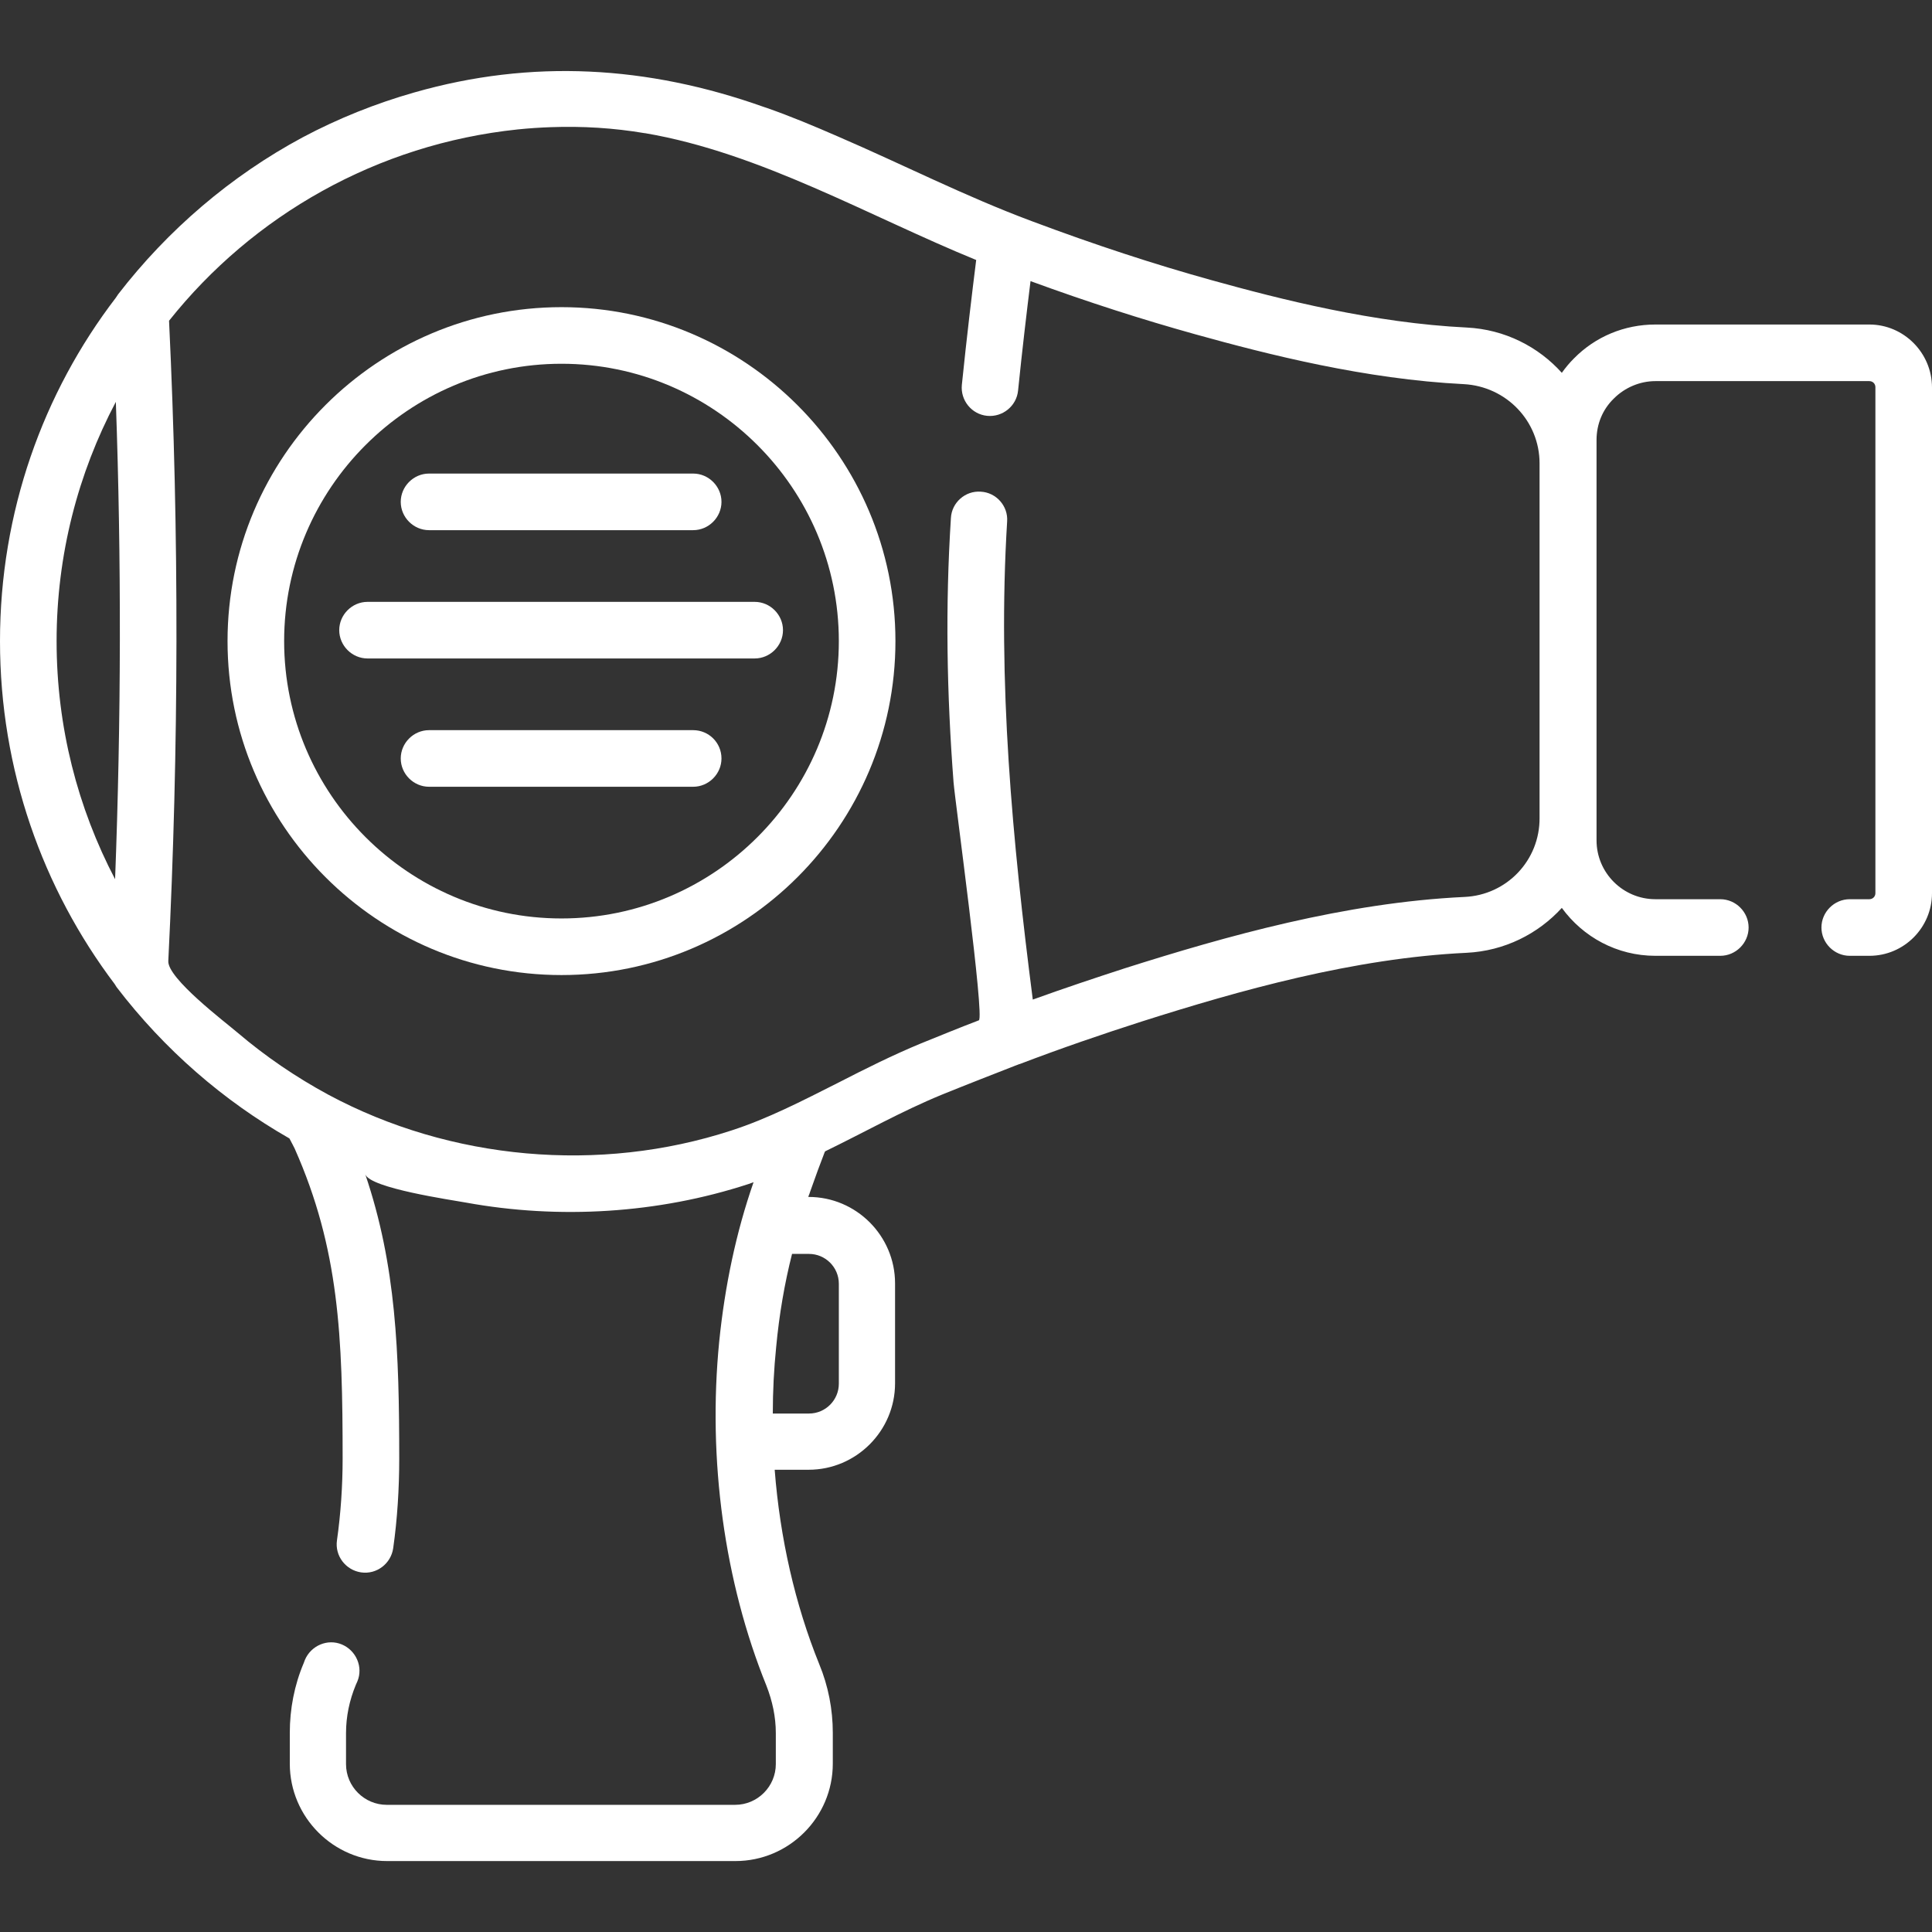
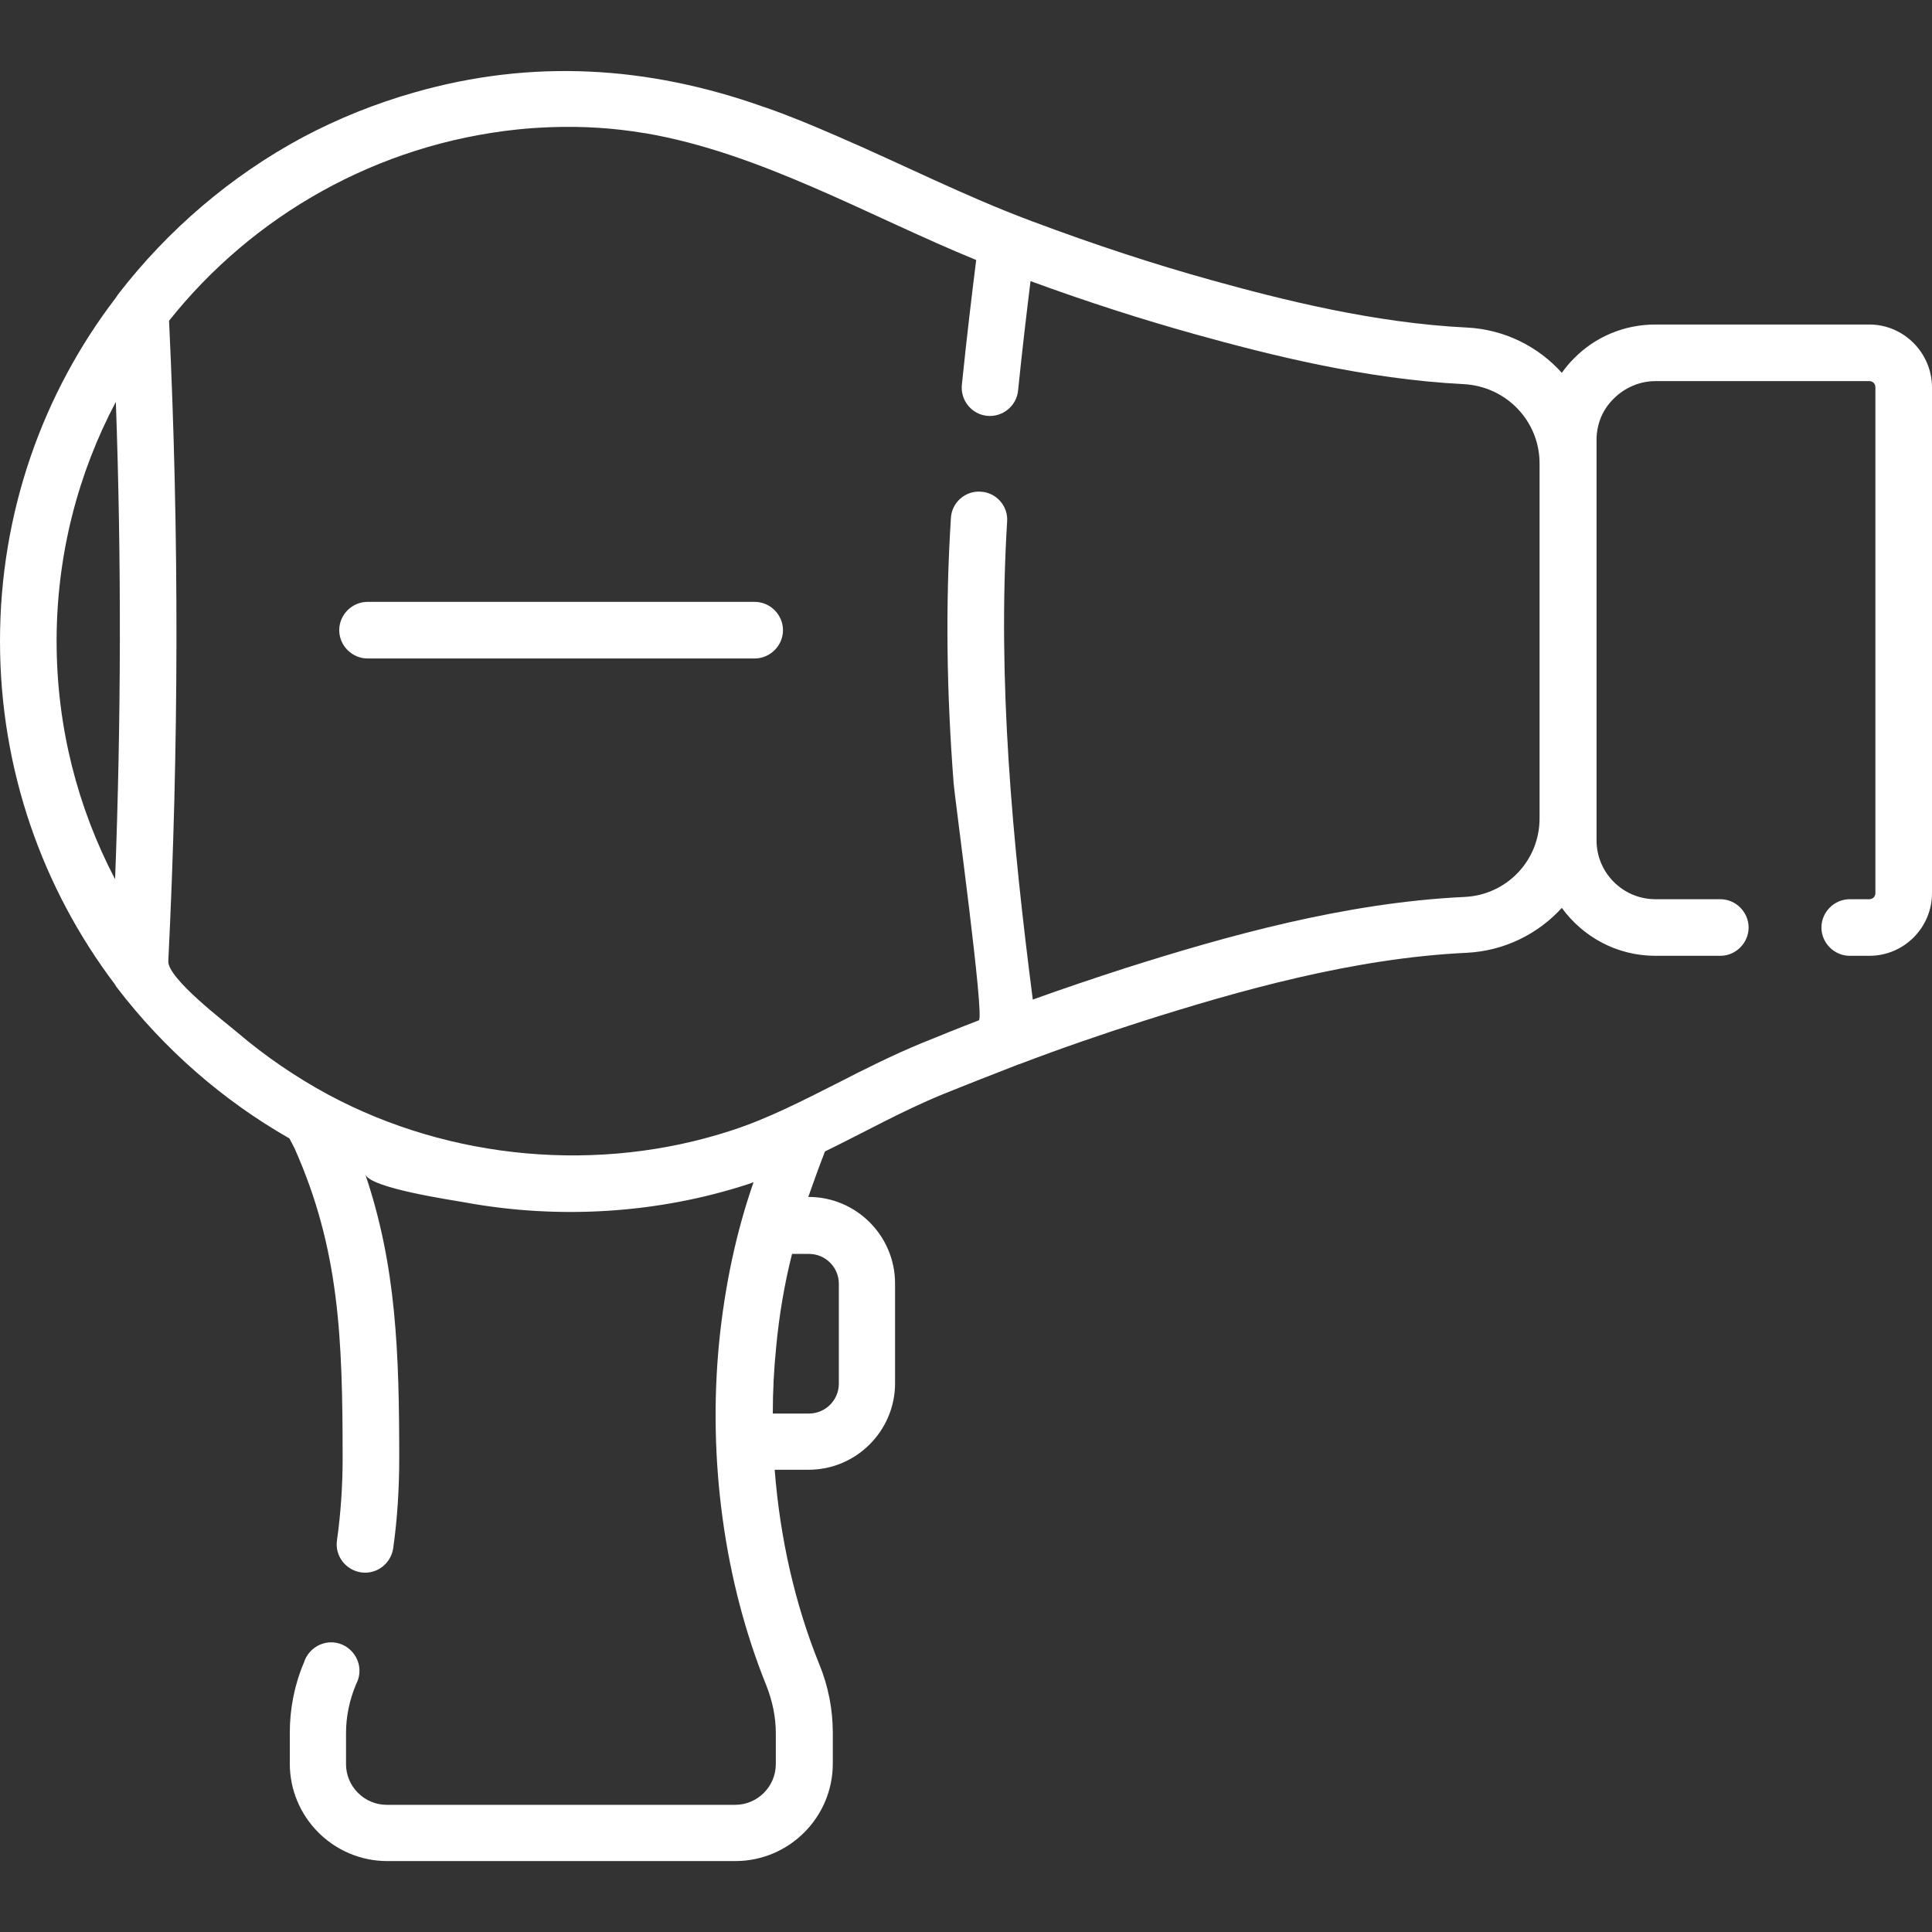
<svg xmlns="http://www.w3.org/2000/svg" version="1.1" id="Capa_1" x="0px" y="0px" viewBox="0 0 512 512" style="enable-background:new 0 0 512 512;" xml:space="preserve">
  <rect x="0" y="0" width="512" height="512" fill="#333333" stroke="none" />
  <style type="text/css">
	.st0{fill:#FFFFFF;}
</style>
-   <path class="st0" d="M113.7,140.5h70c4.1,0,7.5-3.4,7.5-7.5c0-4.1-3.4-7.5-7.5-7.5h-70c-4.1,0-7.5,3.4-7.5,7.5  C106.2,137.1,109.6,140.5,113.7,140.5z" />
-   <path class="st0" d="M183.7,193.5h-70c-4.1,0-7.5,3.4-7.5,7.5c0,4.1,3.4,7.5,7.5,7.5h70c4.1,0,7.5-3.4,7.5-7.5  C191.2,196.8,187.8,193.5,183.7,193.5z" />
  <path class="st0" d="M97.4,159.5c-4.1,0-7.5,3.4-7.5,7.5c0,4.1,3.4,7.5,7.5,7.5H200c4.1,0,7.5-3.4,7.5-7.5c0-4.1-3.4-7.5-7.5-7.5  H97.4z" />
  <path class="st0" d="M495.4,86h-56.7c-8.2,0-15.9,3.2-21.6,9c-1.2,1.2-2.2,2.4-3.2,3.8c-6.2-6.9-15.1-11.5-25.2-12  c-24.6-1.2-49.1-7.4-67.8-12.6c-15.1-4.2-30.7-9.3-47.5-15.6c-17.7-6.6-34.1-15-51.5-22.5c-6.2-2.7-12.4-5.3-18.7-7.5c0,0,0,0,0,0  c-0.3-0.1-0.6-0.2-0.9-0.3c-30.7-10.9-61.4-12.7-92.5-3.8c-10.2,2.9-20.2,6.9-29.6,11.9c-19,10.2-35.7,24.5-48.9,41.6  c-0.2,0.3-0.4,0.6-0.6,0.9C11.4,104.1,0,135.7,0,169.9c0,34.1,11.3,65.6,30.4,90.9c0.2,0.3,0.3,0.5,0.5,0.8  c12.7,16.6,28.3,30.1,45.8,40.1c0.7,1.3,1.2,2.3,1.4,2.7c11.8,26.6,12.7,49.8,12.7,82.2c0,7.1-0.5,14.6-1.5,21.6  c-0.6,4.1,2.3,7.9,6.4,8.5c4.1,0.6,7.9-2.3,8.5-6.4c1.1-7.7,1.6-15.9,1.6-23.7c0-28.3-0.8-51.2-9-75.4c1.3,3.7,22.9,6.8,26.7,7.5  c24.7,4.5,50.9,2.9,74.8-4.9c0.5-0.2,0.9-0.3,1.4-0.5c-4.6,13.2-7.6,27.4-9.1,42.2c-3.1,31.4,1.4,63.8,12.5,91.2  c1.6,4.1,2.5,8.3,2.5,12.6v8.2c0,5.9-4.8,10.8-10.8,10.8h-92.3c-5.9,0-10.8-4.8-10.8-10.8v-8.2c0-4.4,0.9-8.7,2.6-12.8l0.4-0.9  c1.6-3.8-0.3-8.2-4.1-9.8c-3.8-1.6-8.2,0.3-9.8,4.1l-0.3,0.8c-2.5,5.9-3.7,12.2-3.7,18.5v8.2c0,14.2,11.6,25.8,25.8,25.8h92.3  c14.2,0,25.8-11.6,25.8-25.8v-8.2c0-6.2-1.2-12.4-3.6-18.2c-6.4-15.8-10.4-33.4-11.8-51.5h9c12.6,0,22.9-10.3,22.9-22.9v-26.5  c0-12.6-10.3-22.9-22.9-22.9h-0.1c0.1-0.3,0.2-0.6,0.3-0.8l0.2-0.6c1.4-4,2.7-7.5,3.9-10.6c0,0,0.1,0,0.1-0.1  c10.5-5.1,20.2-10.6,30.9-15c6.9-2.8,13.6-5.4,20.5-8.1c0,0,0.1,0,0.1,0c11-4.2,21.8-7.9,32.4-11.3c25.8-8.2,56.2-16.8,86.1-18.2  c10-0.5,18.9-5,25.2-11.9c5.6,7.7,14.6,12.7,24.8,12.7h17.2c4.1,0,7.5-3.4,7.5-7.5c0-4.1-3.4-7.5-7.5-7.5h-17.2  c-8.6,0-15.6-7-15.6-15.6V116.6c0-4.2,1.6-8.1,4.6-11c2.9-2.9,6.9-4.6,11-4.6h56.7c0.9,0,1.6,0.7,1.6,1.6v134.1  c0,0.9-0.7,1.6-1.6,1.6h-5.2c-4.1,0-7.5,3.4-7.5,7.5c0,4.1,3.4,7.5,7.5,7.5h5.2c9.2,0,16.6-7.5,16.6-16.6V102.7  C512,93.5,504.5,86,495.4,86L495.4,86z M30.5,233C20.6,214.1,15,192.7,15,169.9c0-22.9,5.7-44.5,15.7-63.4  C32.2,148.6,32.1,191,30.5,233z M214.4,332.3c4.3,0,7.9,3.5,7.9,7.9v26.5c0,4.3-3.5,7.9-7.9,7.9h-9.6c0-5.9,0.3-11.8,0.9-17.7  c0.8-8.5,2.2-16.7,4.2-24.6H214.4z M388.1,237.7c-31.7,1.5-63.2,10.4-90,18.9c-8,2.6-16.1,5.3-24.4,8.3c-5.4-42-9.4-84.3-6.8-126.7  c0.3-4.1-2.9-7.7-7-7.9c-4.1-0.3-7.7,2.9-7.9,7c-1.5,23.5-1.1,46.4,0.7,70c0.4,5,8.3,62.5,6.7,63.1c-5,1.9-10.1,4-15.3,6.1  c-7.5,3.1-14.9,6.8-21.9,10.4c-9.7,4.9-18.8,9.6-28.4,12.7c-34.9,11.4-74.4,7.9-106.8-9.5c-8.5-4.6-16.6-10.1-24-16.4  c-3.4-2.9-18.6-14.4-18.4-19c2.8-56.3,2.9-113.3,0.2-169.7C67,57.1,99.9,38.2,137.2,34.3c2.9-0.3,5.9-0.5,8.8-0.6  c8.4-0.3,16.6,0.2,24.9,1.6c0,0,0.1,0,0.1,0c30.5,5.2,59.3,22,87.7,33.6c-1.1,8.8-2.5,20.4-3.8,33.1c-0.4,4.1,2.6,7.8,6.7,8.2  c4.1,0.4,7.8-2.6,8.2-6.7c1.1-10.8,2.3-20.9,3.3-29c15.3,5.6,29.7,10.2,43.7,14.1c19.4,5.4,45.1,11.9,71.1,13.2  c11.3,0.6,20.1,9.8,20.1,21v93.9C408.1,228,399.3,237.2,388.1,237.7L388.1,237.7z" />
-   <path class="st0" d="M148.8,81.4c-48.8,0-88.5,39.7-88.5,88.5s39.7,88.5,88.5,88.5s88.5-39.7,88.5-88.5S197.5,81.4,148.8,81.4  L148.8,81.4z M148.8,243.4c-40.5,0-73.5-33-73.5-73.5s33-73.5,73.5-73.5s73.5,33,73.5,73.5S189.3,243.4,148.8,243.4L148.8,243.4z" />
</svg>